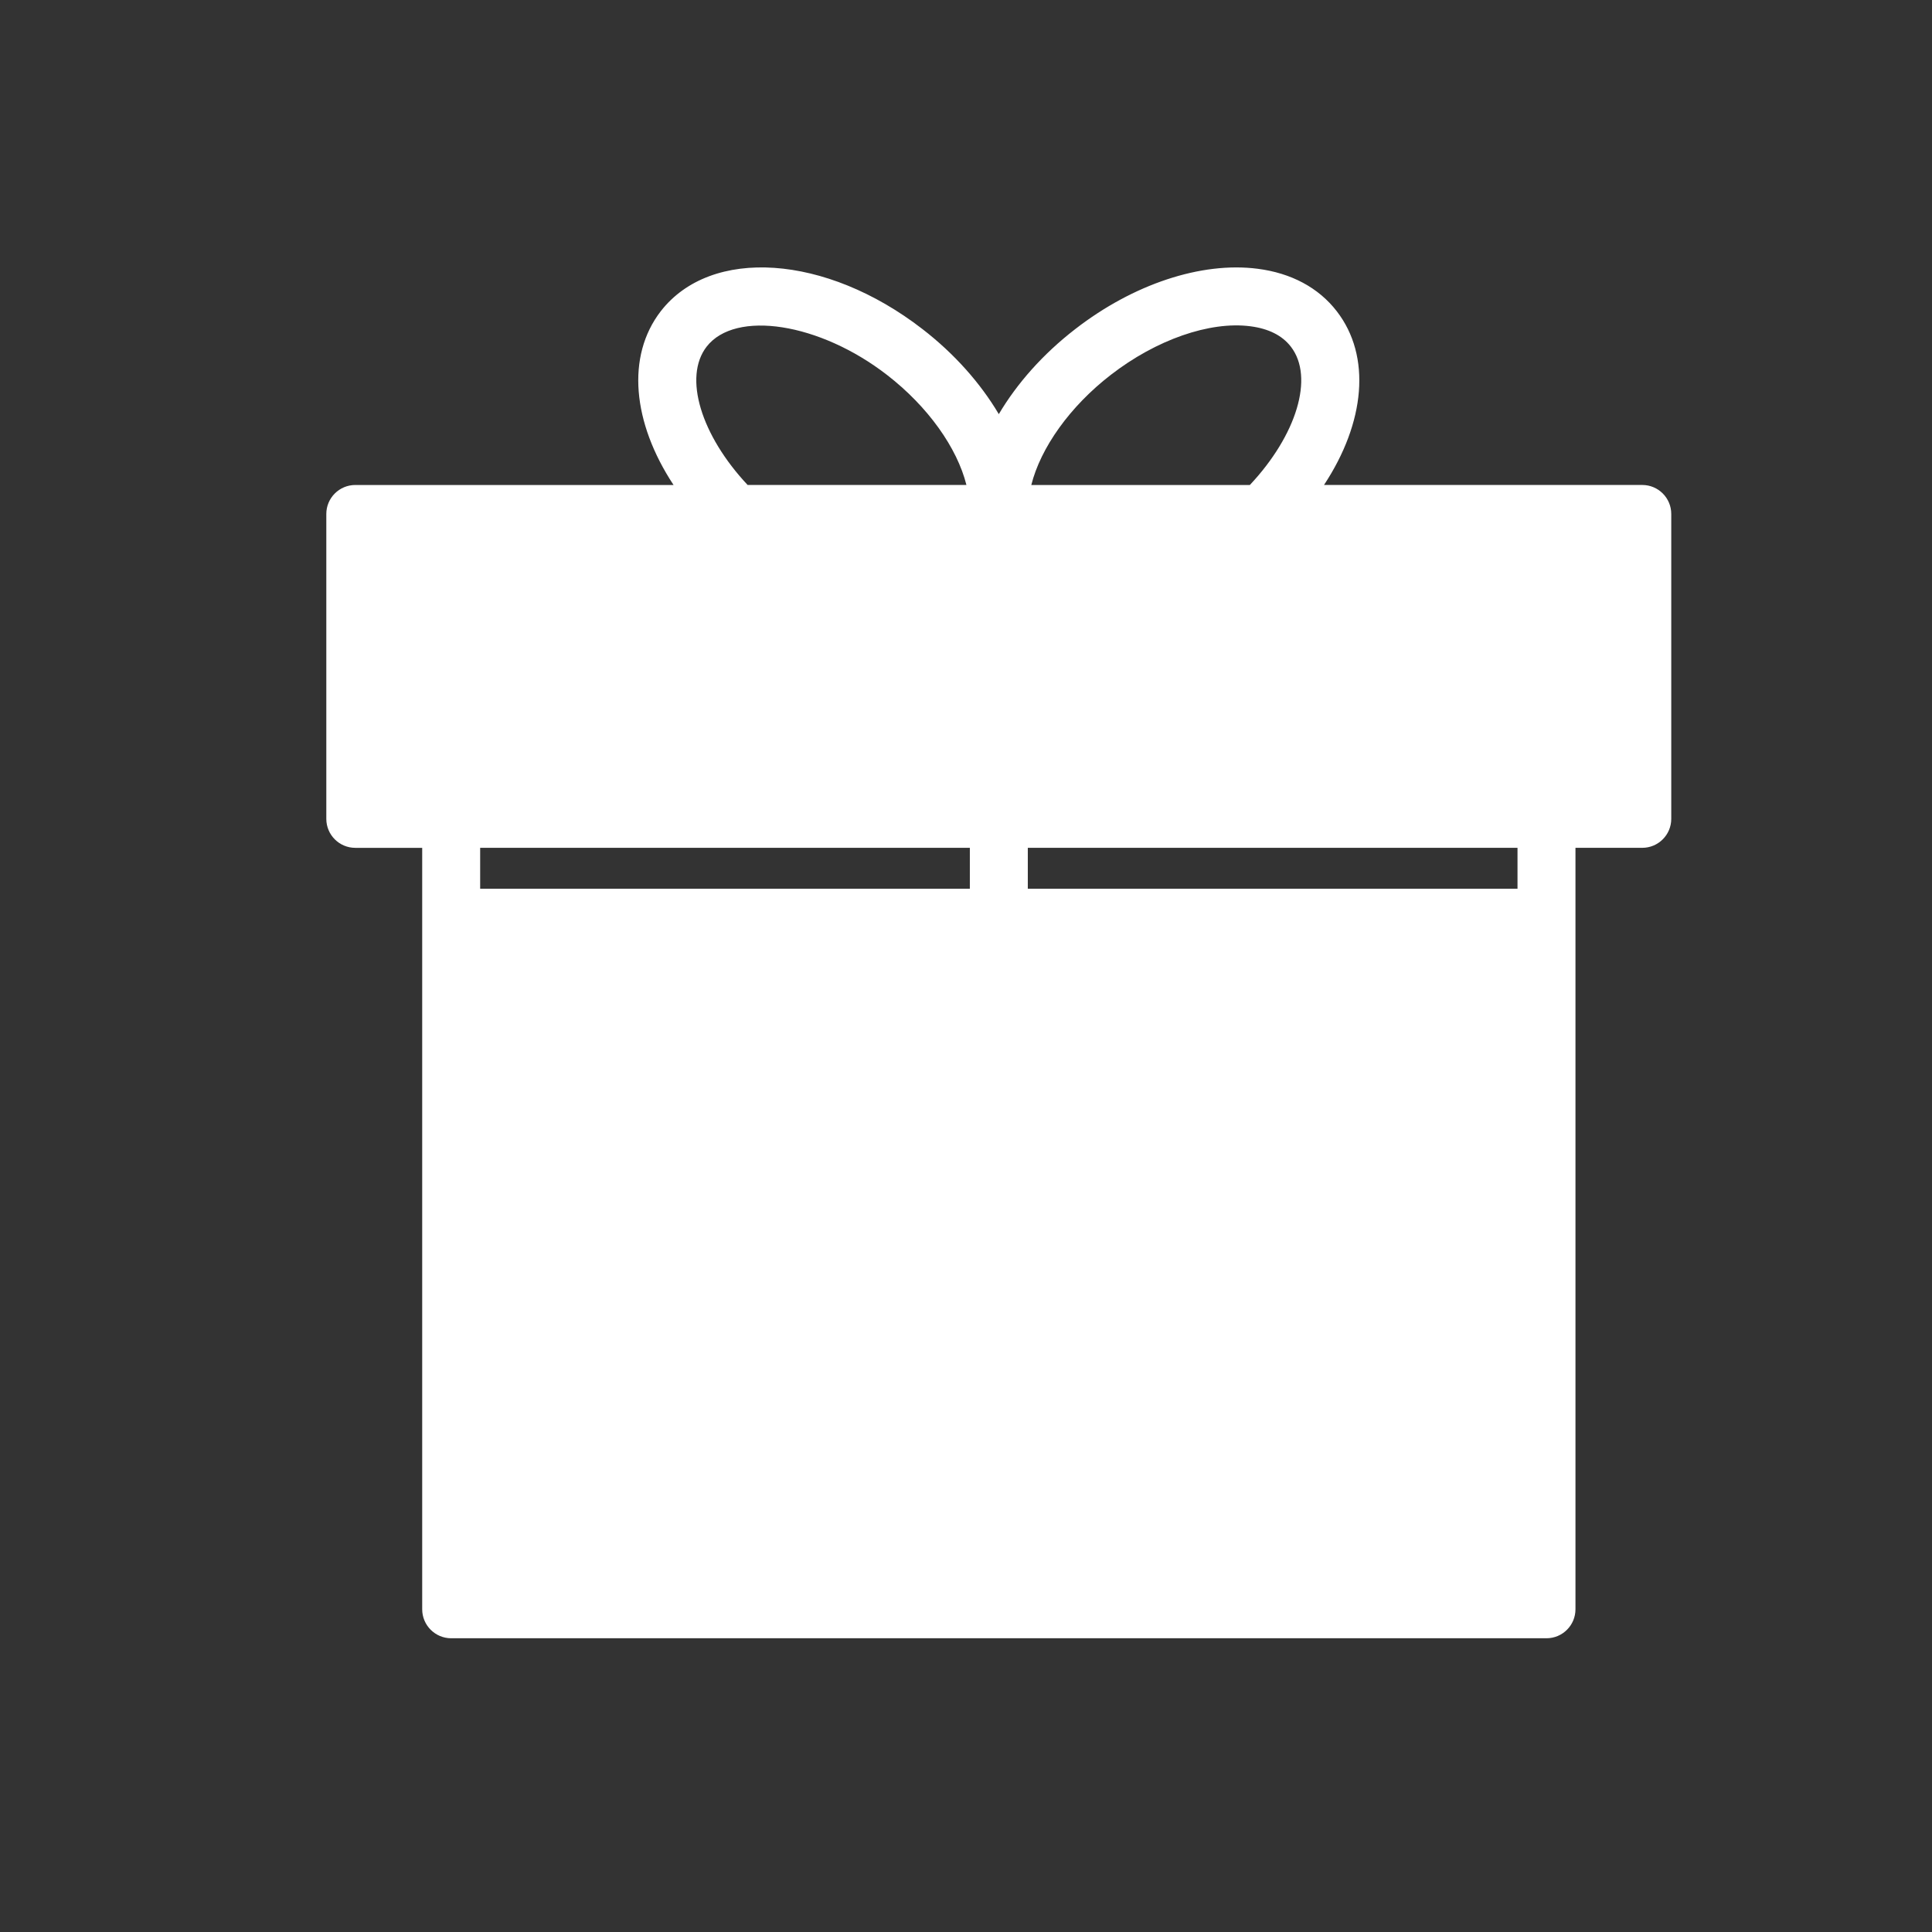
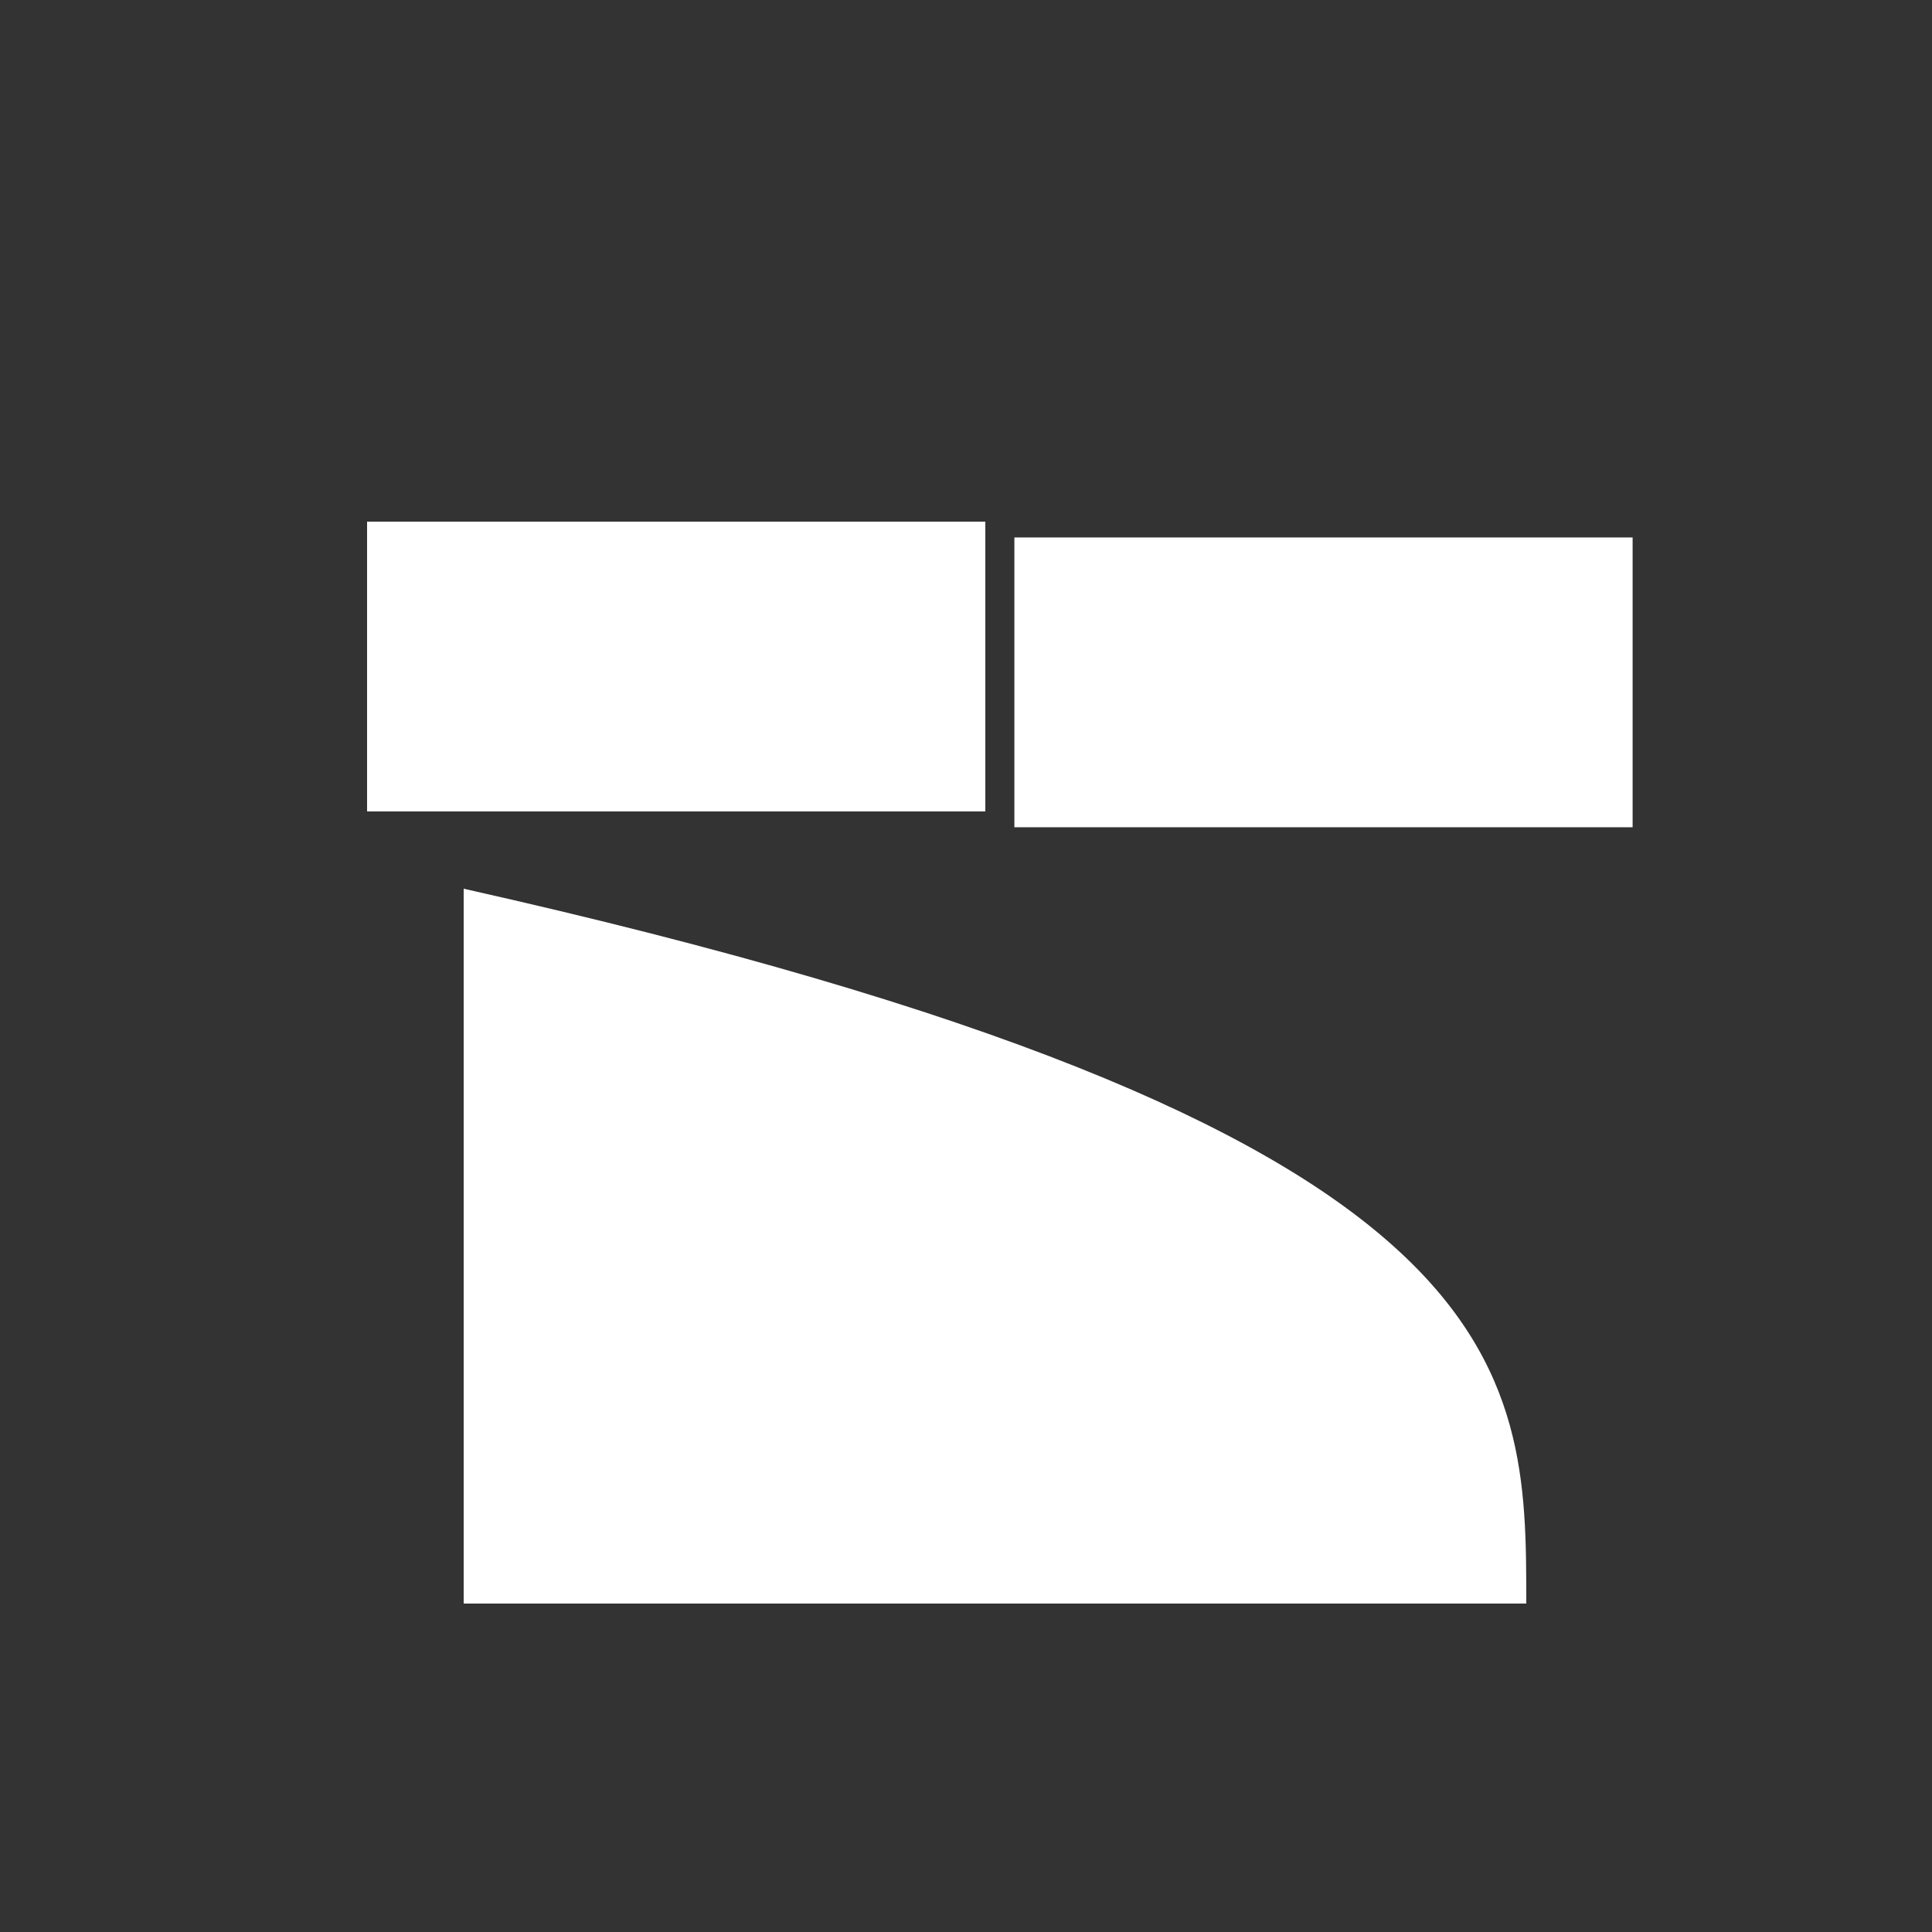
<svg xmlns="http://www.w3.org/2000/svg" viewBox="1950 2450 100 100" width="100" height="100" data-guides="{&quot;vertical&quot;:[],&quot;horizontal&quot;:[]}">
  <rect x="1950" y="2450" width="100" height="100" fill="#333333" stroke="none" />
-   <path fill="#ffffff" stroke="none" fill-opacity="1" stroke-width="1" stroke-opacity="1" color="rgb(51, 51, 51)" fill-rule="evenodd" font-size-adjust="none" id="tSvg16aae16f7b5" title="Path 2" d="M 2035.004 2475.102 C 2029.513 2475.102 2024.021 2475.102 2018.53 2475.102C 2020.661 2471.872 2020.992 2468.438 2019.19 2466.109C 2018.252 2464.894 2016.835 2464.133 2015.092 2463.911C 2012.179 2463.537 2008.656 2464.707 2005.659 2467.03C 2003.978 2468.328 2002.637 2469.85 2001.698 2471.436C 2000.754 2469.841 1999.404 2468.313 1997.745 2467.032C 1992.75 2463.165 1986.802 2462.759 1984.2 2466.11C 1982.403 2468.44 1982.735 2471.874 1984.863 2475.103C 1979.372 2475.103 1973.881 2475.103 1968.39 2475.103C 1967.562 2475.103 1966.89 2475.775 1966.89 2476.603C 1966.89 2481.863 1966.89 2487.124 1966.89 2492.384C 1966.89 2493.212 1967.562 2493.884 1968.39 2493.884C 1969.544 2493.884 1970.699 2493.884 1971.853 2493.884C 1971.853 2507.021 1971.853 2520.159 1971.853 2533.296C 1971.853 2534.124 1972.525 2534.796 1973.353 2534.796C 1992.251 2534.796 2011.148 2534.796 2030.046 2534.796C 2030.874 2534.796 2031.546 2534.124 2031.546 2533.296C 2031.546 2520.158 2031.546 2507.021 2031.546 2493.883C 2032.699 2493.883 2033.851 2493.883 2035.004 2493.883C 2035.832 2493.883 2036.504 2493.211 2036.504 2492.383C 2036.504 2487.123 2036.504 2481.862 2036.504 2476.602C 2036.504 2475.774 2035.832 2475.102 2035.004 2475.102ZM 2007.495 2469.403 C 2009.845 2467.582 2012.617 2466.618 2014.711 2466.887C 2015.66 2467.008 2016.367 2467.363 2016.815 2467.944C 2018.037 2469.524 2017.11 2472.53 2014.692 2475.103C 2010.921 2475.103 2007.151 2475.103 2003.38 2475.103C 2003.86 2473.188 2005.367 2471.046 2007.495 2469.403ZM 1986.573 2467.945 C 1988.064 2466.025 1992.427 2466.708 1995.909 2469.404C 1998.032 2471.045 1999.541 2473.177 2000.022 2475.102C 1996.247 2475.102 1992.472 2475.102 1988.697 2475.102C 1986.284 2472.529 1985.358 2469.522 1986.573 2467.945ZM 1969.89 2478.102 C 1979.993 2478.102 1990.096 2478.102 2000.199 2478.102C 2000.199 2482.362 2000.199 2486.623 2000.199 2490.883C 1990.096 2490.883 1979.993 2490.883 1969.89 2490.883C 1969.89 2486.623 1969.89 2482.362 1969.89 2478.102ZM 1974.853 2493.883 C 1983.302 2493.883 1991.75 2493.883 2000.199 2493.883C 2000.199 2506.52 2000.199 2519.158 2000.199 2531.795C 1991.75 2531.795 1983.302 2531.795 1974.853 2531.795C 1974.853 2519.158 1974.853 2506.52 1974.853 2493.883ZM 2028.546 2531.795 C 2020.097 2531.795 2011.648 2531.795 2003.199 2531.795C 2003.199 2519.158 2003.199 2506.52 2003.199 2493.883C 2011.648 2493.883 2020.097 2493.883 2028.546 2493.883C 2028.546 2506.52 2028.546 2519.158 2028.546 2531.795ZM 2033.504 2490.883 C 2023.402 2490.883 2013.301 2490.883 2003.199 2490.883C 2003.199 2486.623 2003.199 2482.362 2003.199 2478.102C 2013.301 2478.102 2023.402 2478.102 2033.504 2478.102C 2033.504 2482.362 2033.504 2486.623 2033.504 2490.883Z" />
  <path fill="#ffffff" stroke="none" fill-opacity="1" stroke-width="1" stroke-opacity="1" color="rgb(51, 51, 51)" font-size-adjust="none" id="tSvgc9d46228cd" title="Rectangle 1" d="M 1969 2477 C 1979.667 2477 1990.333 2477 2001 2477C 2001 2482 2001 2487 2001 2492C 1990.333 2492 1979.667 2492 1969 2492C 1969 2487 1969 2482 1969 2477Z" />
  <path fill="#ffffff" stroke="none" fill-opacity="1" stroke-width="1" stroke-opacity="1" color="rgb(51, 51, 51)" font-size-adjust="none" fill-rule="undefined" display="undefined" stroke-linecap="undefined" stroke-linejoin="undefined" stroke-dasharray="undefined" paint-order="undefined" id="tSvgffde042191" title="Rectangle 2" rx="0" ry="0" d="M 2002.504 2477.819 C 2013.171 2477.819 2023.837 2477.819 2034.504 2477.819C 2034.504 2482.819 2034.504 2487.819 2034.504 2492.819C 2023.837 2492.819 2013.171 2492.819 2002.504 2492.819C 2002.504 2487.819 2002.504 2482.819 2002.504 2477.819Z" />
-   <path fill="#ffffff" stroke="none" fill-opacity="1" stroke-width="1" stroke-opacity="1" color="rgb(51, 51, 51)" font-size-adjust="none" fill-rule="undefined" display="undefined" stroke-linecap="undefined" stroke-linejoin="undefined" stroke-dasharray="undefined" paint-order="undefined" id="tSvg841f96d00d" title="Rectangle 3" rx="0" ry="0" d="M 1974 2496 C 1992.333 2496 2010.667 2496 2029 2496C 2029 2508.333 2029 2520.667 2029 2533C 2010.667 2533 1992.333 2533 1974 2533C 1974 2520.667 1974 2508.333 1974 2496Z" style="" />
+   <path fill="#ffffff" stroke="none" fill-opacity="1" stroke-width="1" stroke-opacity="1" color="rgb(51, 51, 51)" font-size-adjust="none" fill-rule="undefined" display="undefined" stroke-linecap="undefined" stroke-linejoin="undefined" stroke-dasharray="undefined" paint-order="undefined" id="tSvg841f96d00d" title="Rectangle 3" rx="0" ry="0" d="M 1974 2496 C 2029 2508.333 2029 2520.667 2029 2533C 2010.667 2533 1992.333 2533 1974 2533C 1974 2520.667 1974 2508.333 1974 2496Z" style="" />
  <defs />
</svg>